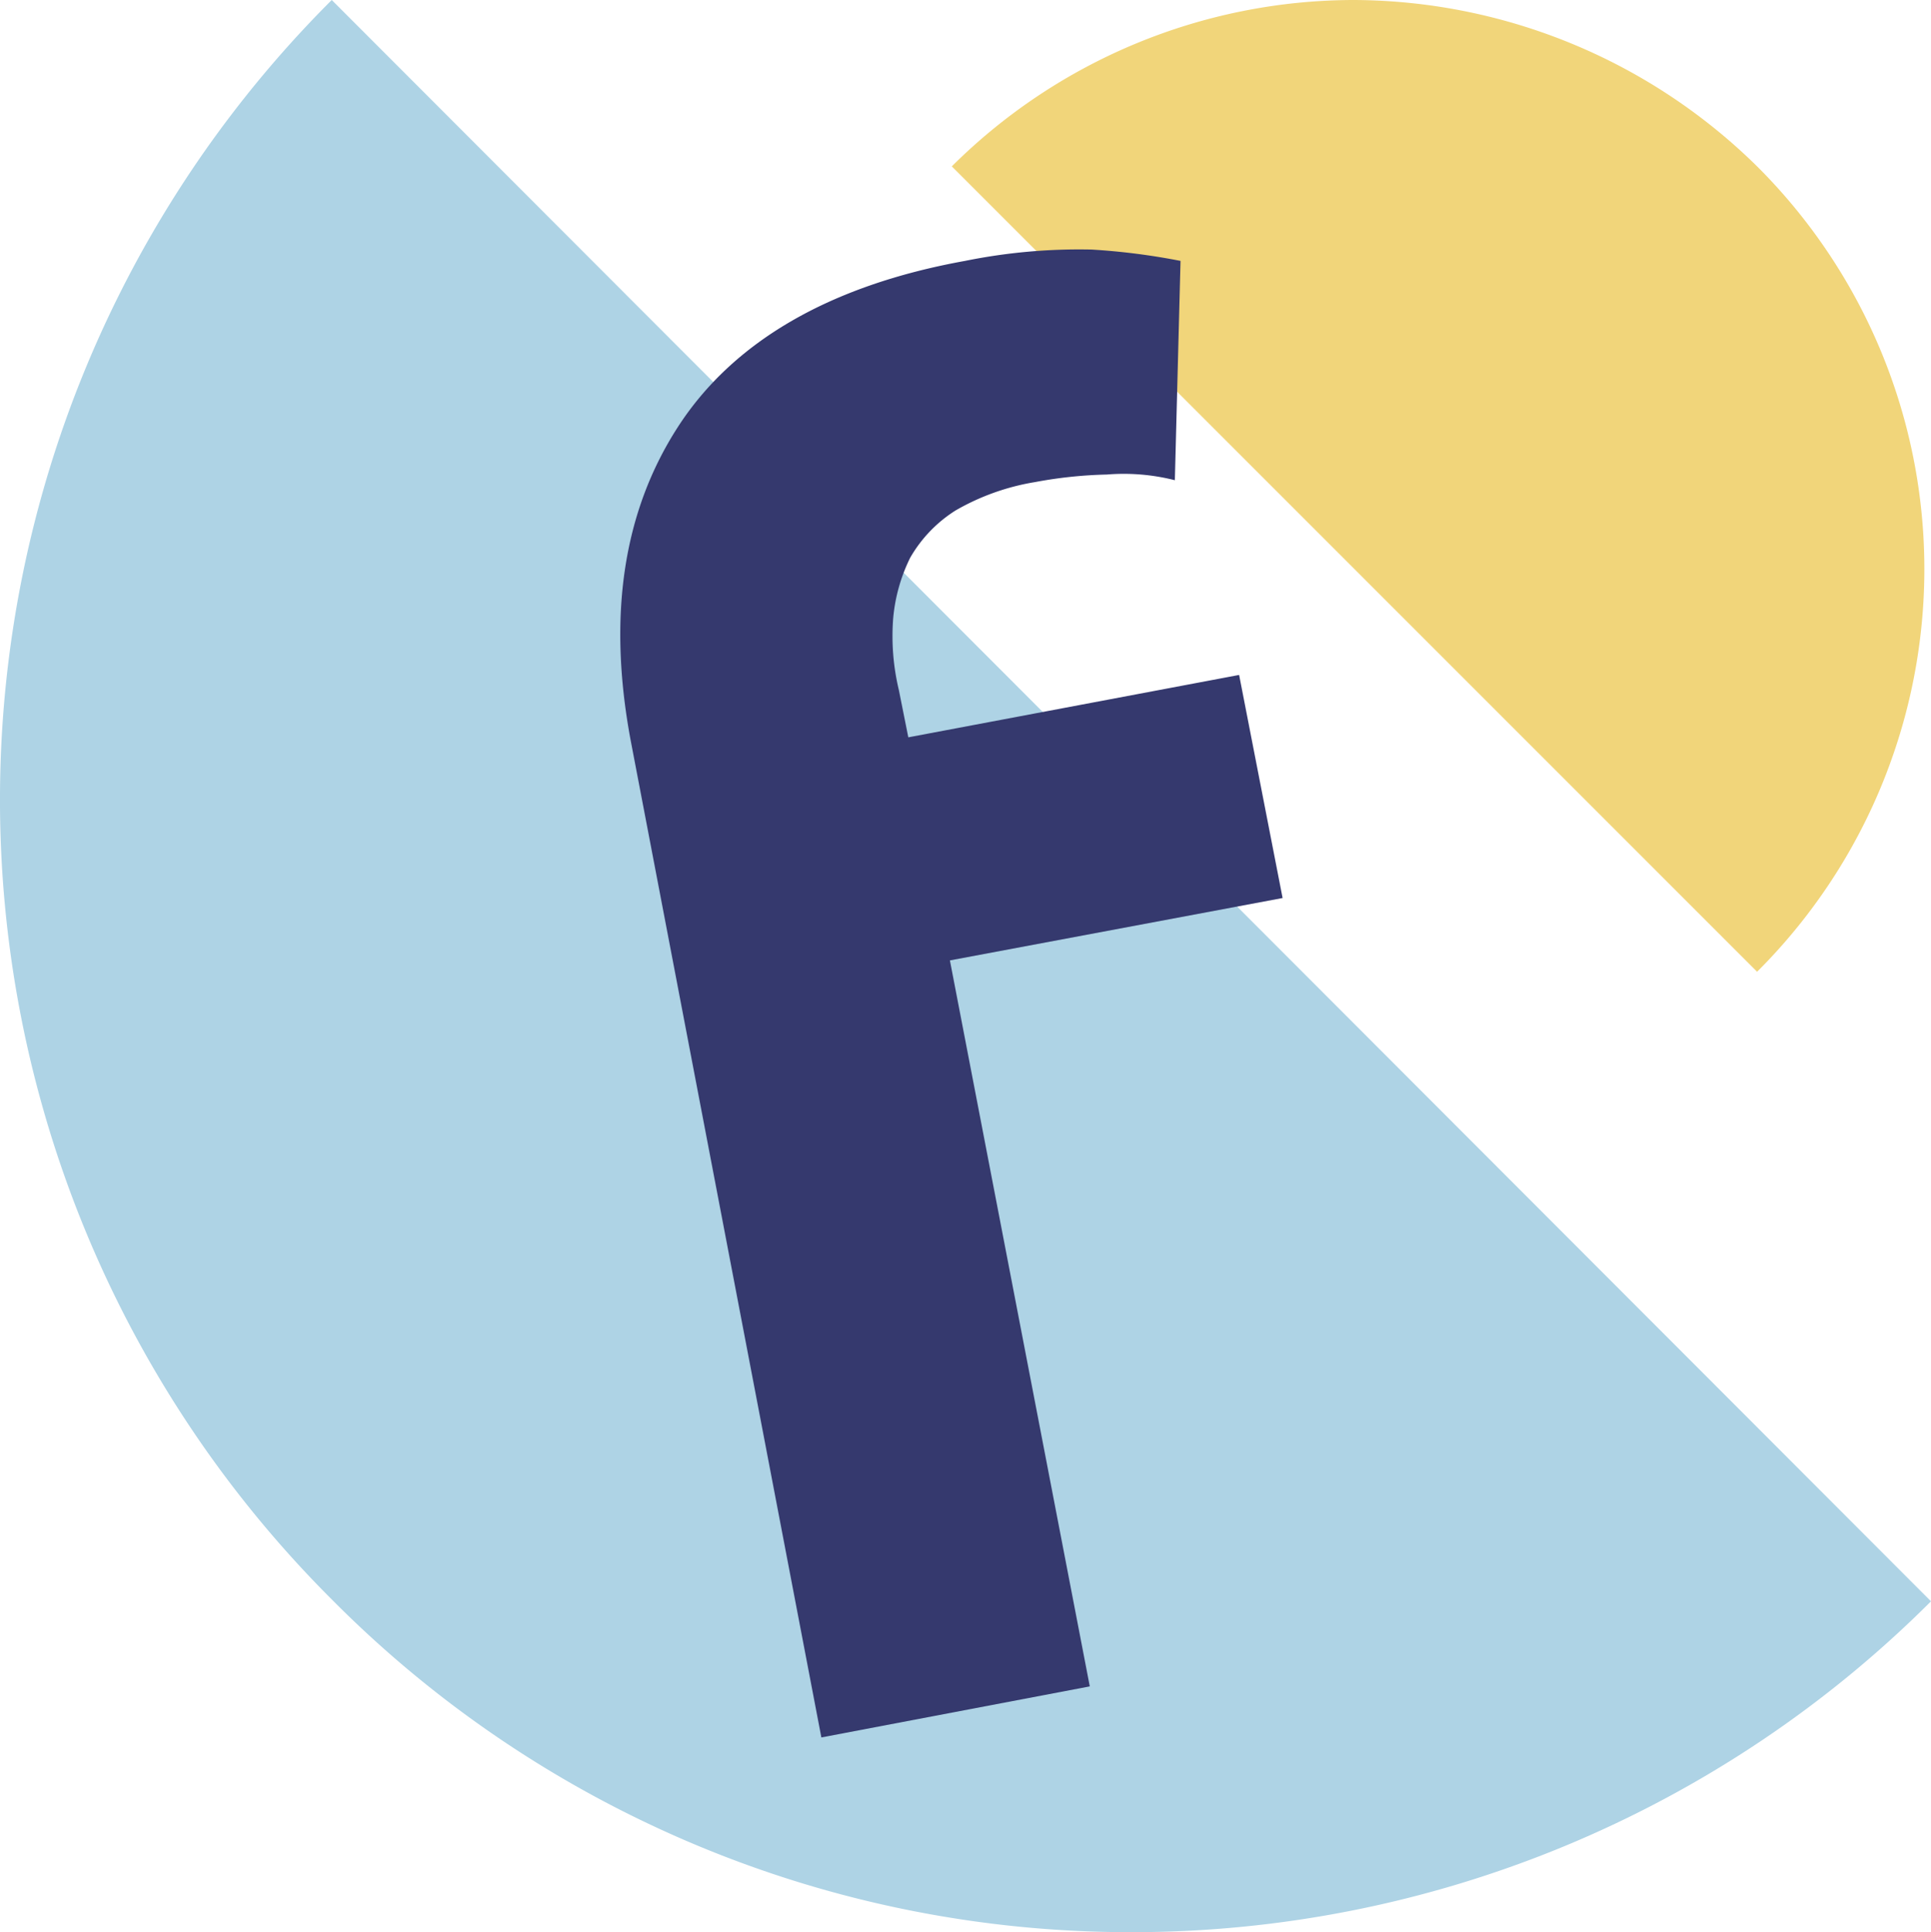
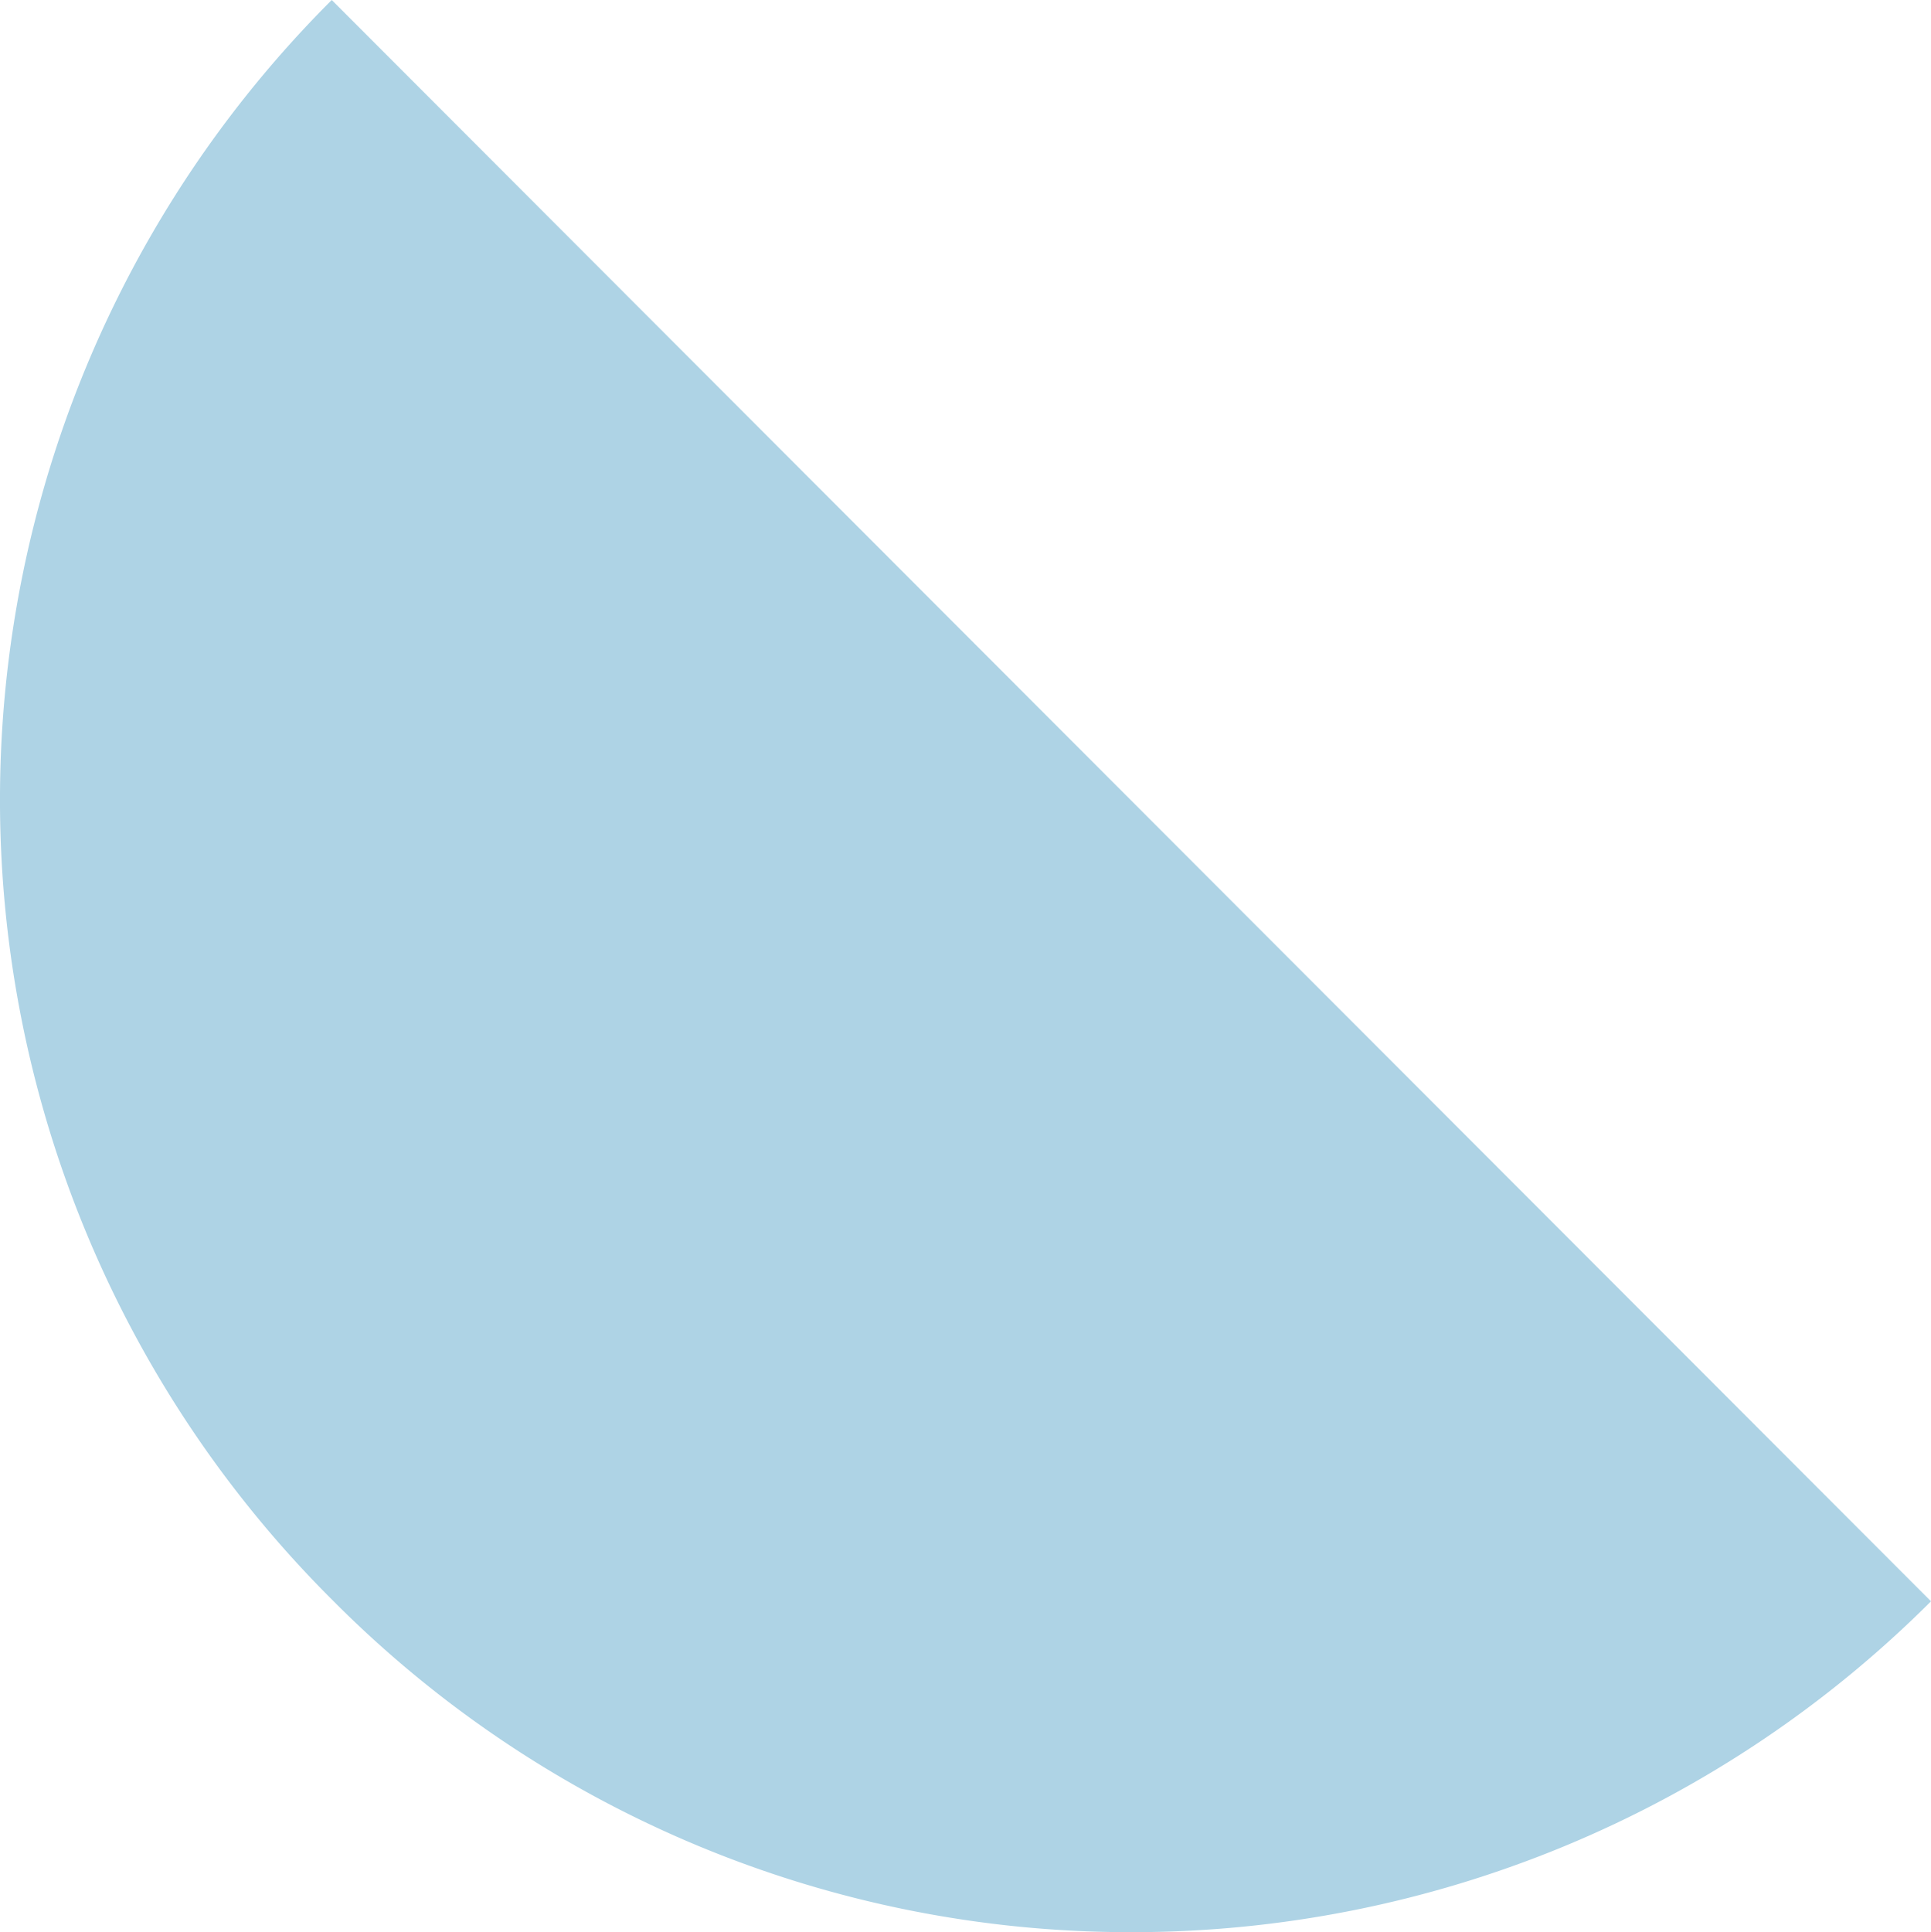
<svg xmlns="http://www.w3.org/2000/svg" id="Capa_1" data-name="Capa 1" viewBox="0 0 102.15 102.2">
  <defs>
    <style>.cls-1{fill:#aed3e5;}.cls-2{fill:#f1d57a;}.cls-3{fill:#35396e;}</style>
  </defs>
  <title>logo-mobile</title>
  <path class="cls-1" d="M59.8,103a59.79,59.79,0,0,0,42.3-17.5L17.5,0.8a59.75,59.75,0,0,0,0,84.6A59.47,59.47,0,0,0,59.8,103Z" transform="translate(0.05 -0.8)" />
-   <path class="cls-2" d="M71.6,0.8A30.2,30.2,0,0,0,50.3,9.6L92.9,52.2a30.06,30.06,0,0,0,0-42.6A30.56,30.56,0,0,0,71.6.8Z" transform="translate(0.05 -0.8)" />
-   <path class="cls-3" d="M51,14.6a30.38,30.38,0,0,1,6.7-.6,35.49,35.49,0,0,1,4.7.6L62.1,26.2a11,11,0,0,0-3.6-.3,23.28,23.28,0,0,0-3.8.4,12.42,12.42,0,0,0-4.2,1.5,7.18,7.18,0,0,0-2.4,2.5,9,9,0,0,0-.9,3.2,12.22,12.22,0,0,0,.3,3.8L48,39.8l17.5-3.3,2.3,11.8L50.2,51.6,57.6,90,43.4,92.7,33.3,39.9c-1.2-6.5-.4-12,2.5-16.5S43.8,15.9,51,14.6Z" transform="translate(0.05 -0.8)" />
</svg>